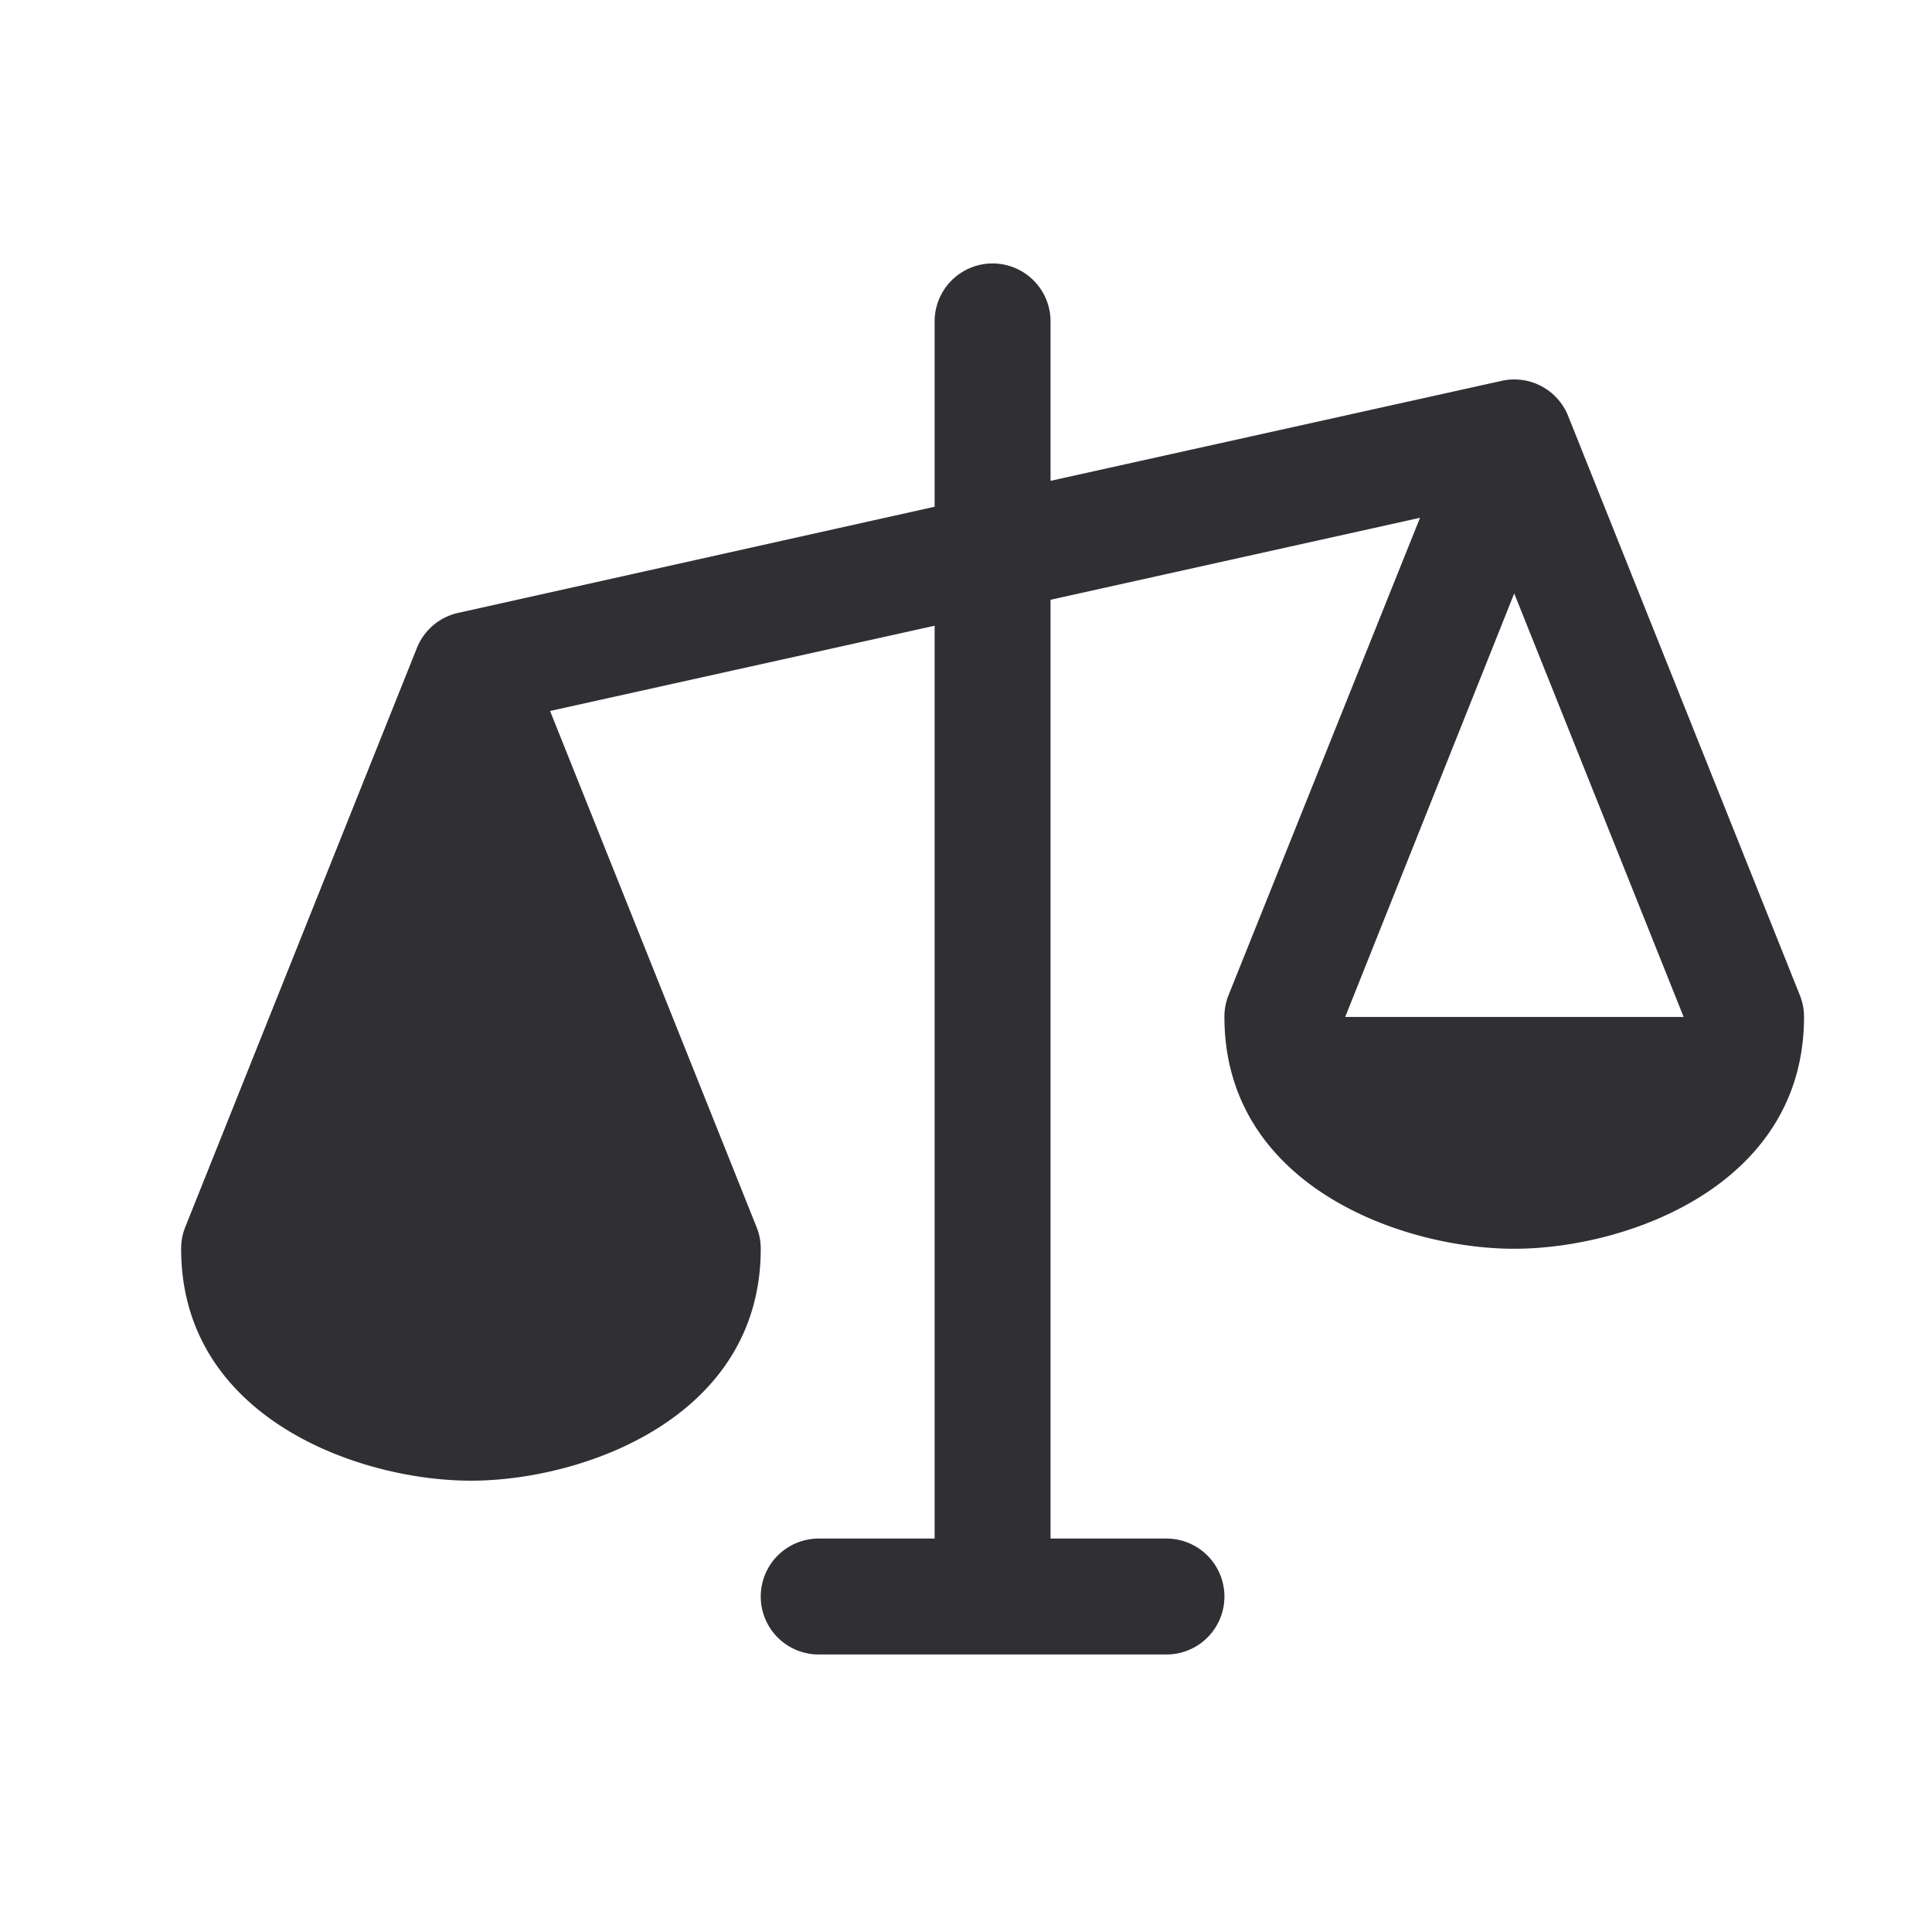
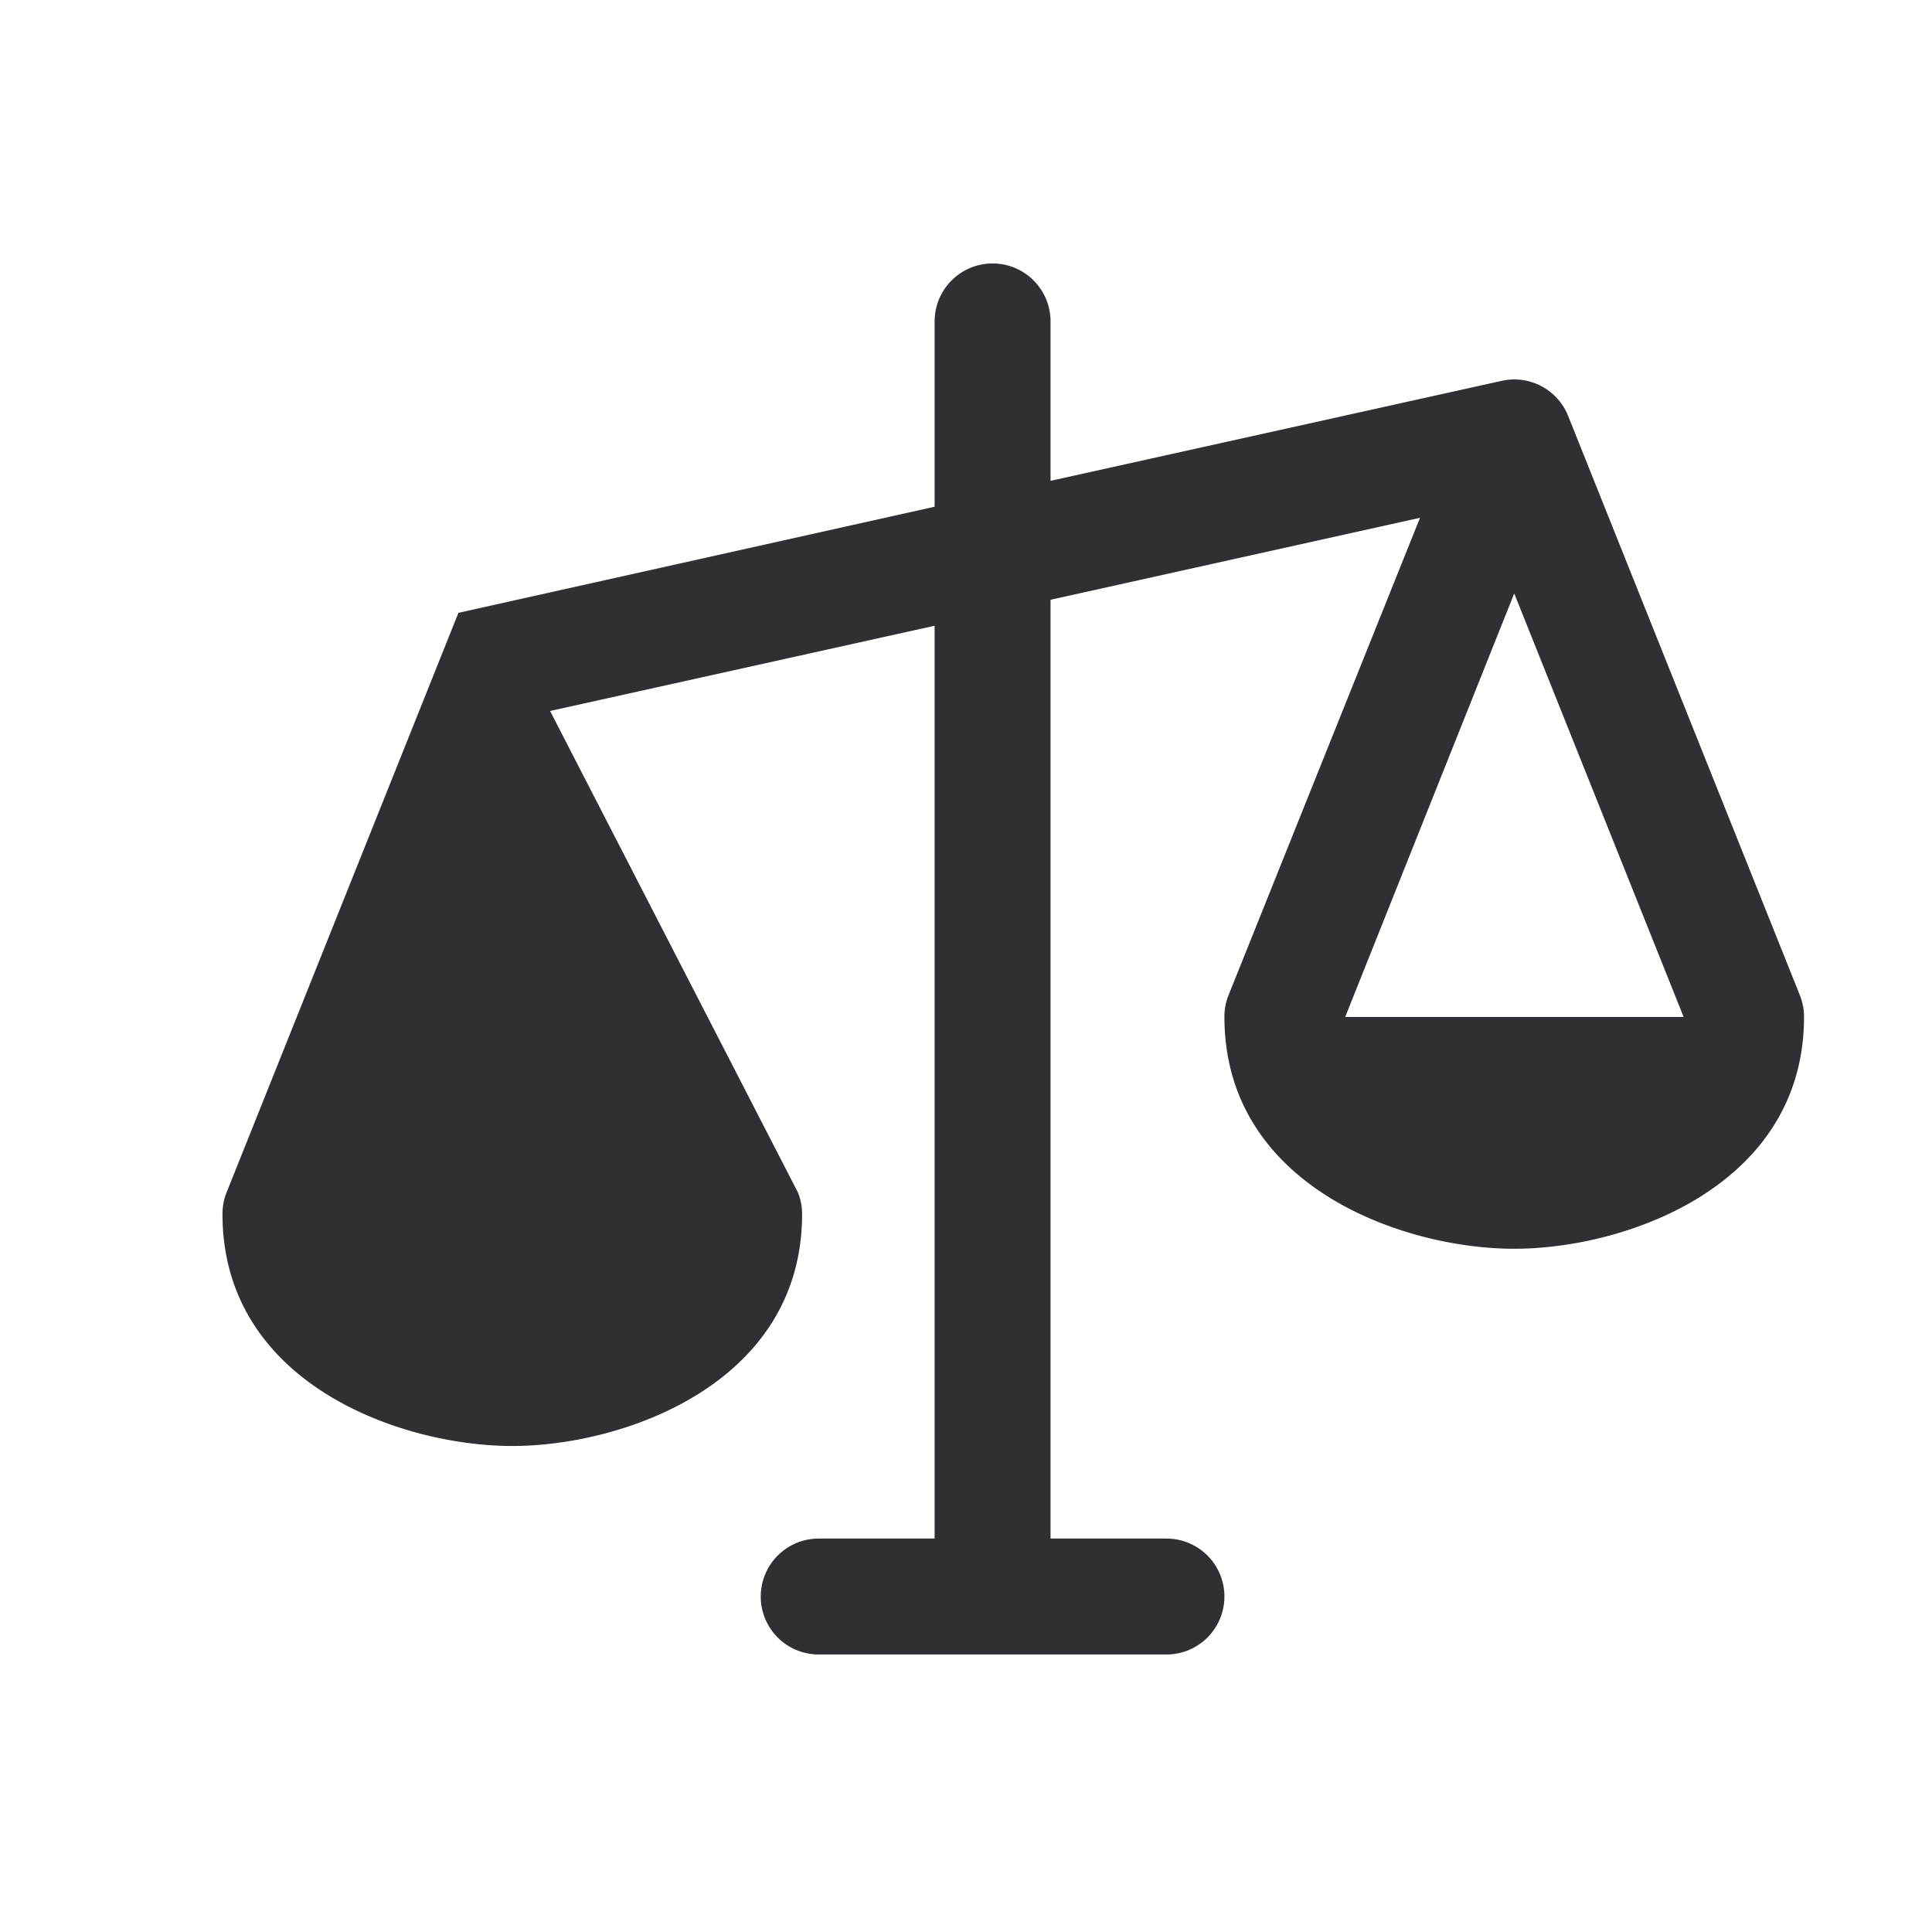
<svg xmlns="http://www.w3.org/2000/svg" width="25" height="25" fill="none">
-   <path fill="#303034" d="m23.29 12.878-3-7.5a.75.75 0 0 0-.858-.45l-5.838 1.294V4.159a.75.75 0 0 0-1.5 0v2.398L5.932 7.93a.75.75 0 0 0-.535.449l-3 7.5a.743.743 0 0 0-.053.281c0 2.186 2.3 3 3.75 3 1.45 0 3.75-.814 3.75-3a.743.743 0 0 0-.054-.281L7.118 9.2l4.976-1.103v11.812h-1.5a.75.75 0 0 0 0 1.5h4.5a.75.75 0 0 0 0-1.5h-1.5V7.761L18.375 6.7l-2.478 6.178a.743.743 0 0 0-.053.281c0 2.185 2.3 3 3.75 3 1.45 0 3.75-.814 3.75-3a.743.743 0 0 0-.054-.281Zm-5.883.281 2.187-5.48 2.192 5.48h-4.38Z" />
+   <path fill="#303034" d="m23.29 12.878-3-7.5a.75.75 0 0 0-.858-.45l-5.838 1.294V4.159a.75.75 0 0 0-1.5 0v2.398L5.932 7.93l-3 7.5a.743.743 0 0 0-.053.281c0 2.186 2.3 3 3.75 3 1.45 0 3.75-.814 3.75-3a.743.743 0 0 0-.054-.281L7.118 9.2l4.976-1.103v11.812h-1.5a.75.75 0 0 0 0 1.5h4.5a.75.75 0 0 0 0-1.5h-1.5V7.761L18.375 6.7l-2.478 6.178a.743.743 0 0 0-.053.281c0 2.185 2.3 3 3.75 3 1.45 0 3.75-.814 3.75-3a.743.743 0 0 0-.054-.281Zm-5.883.281 2.187-5.48 2.192 5.48h-4.38Z" />
</svg>